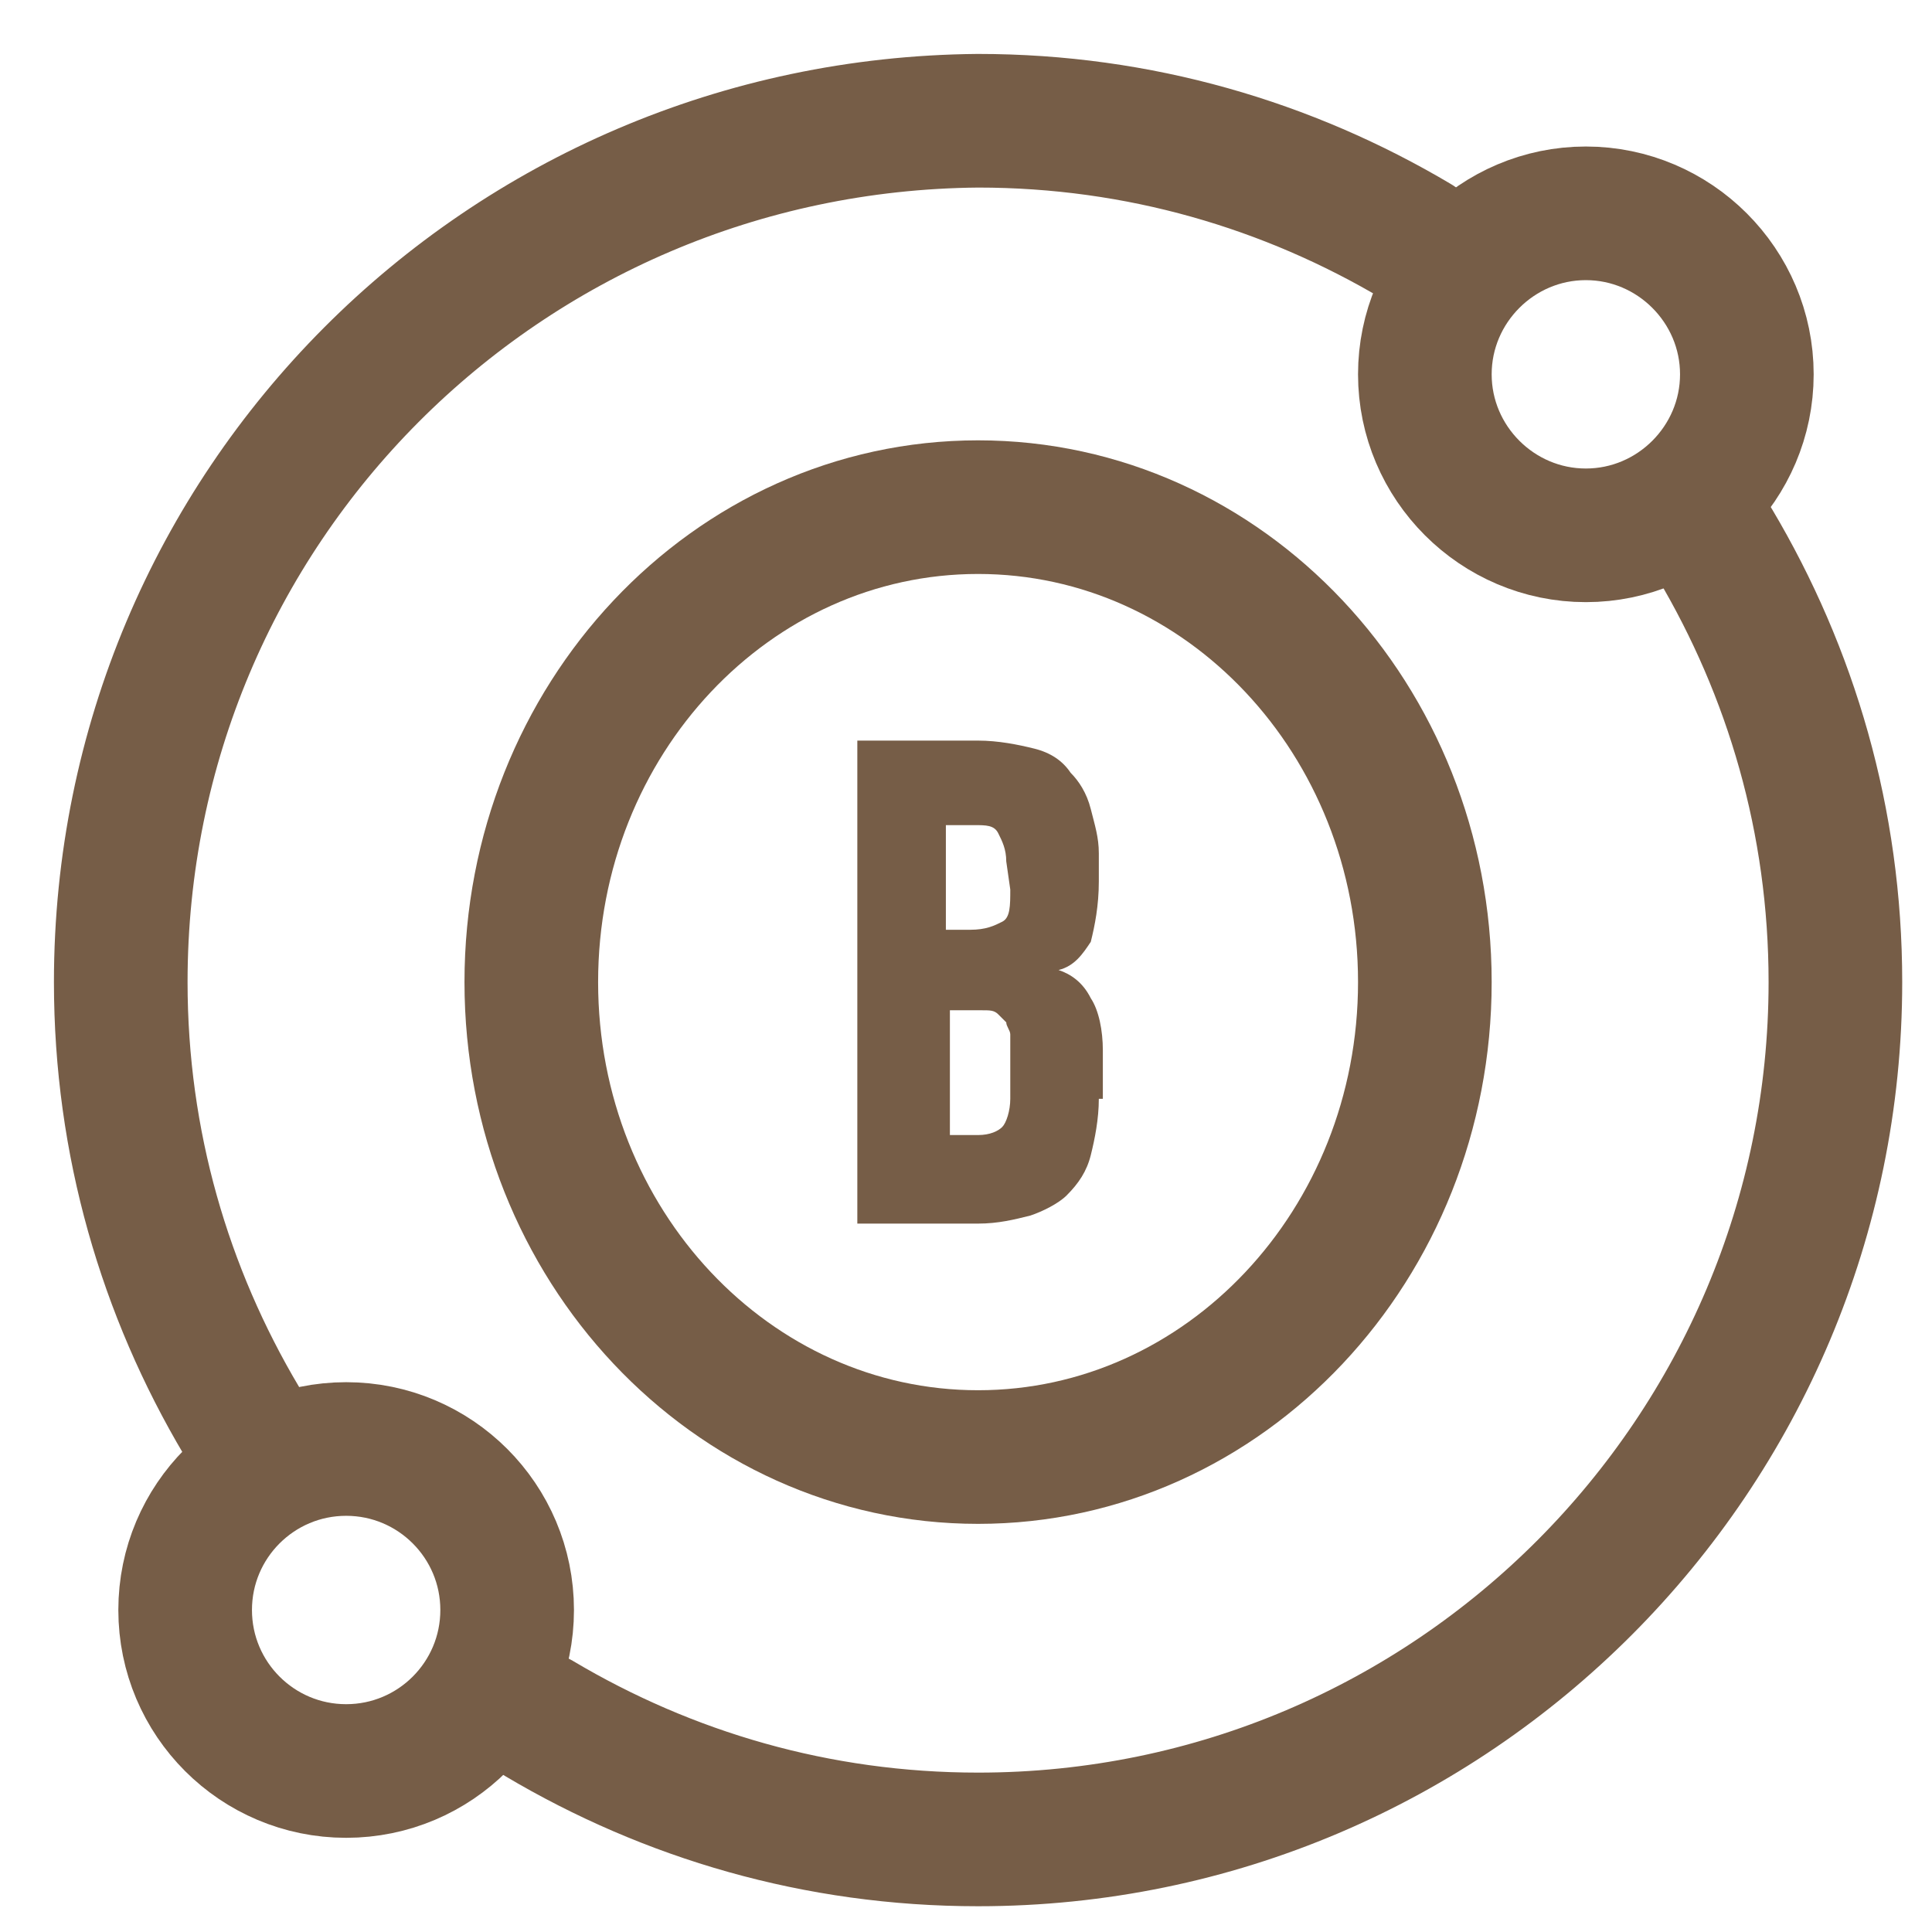
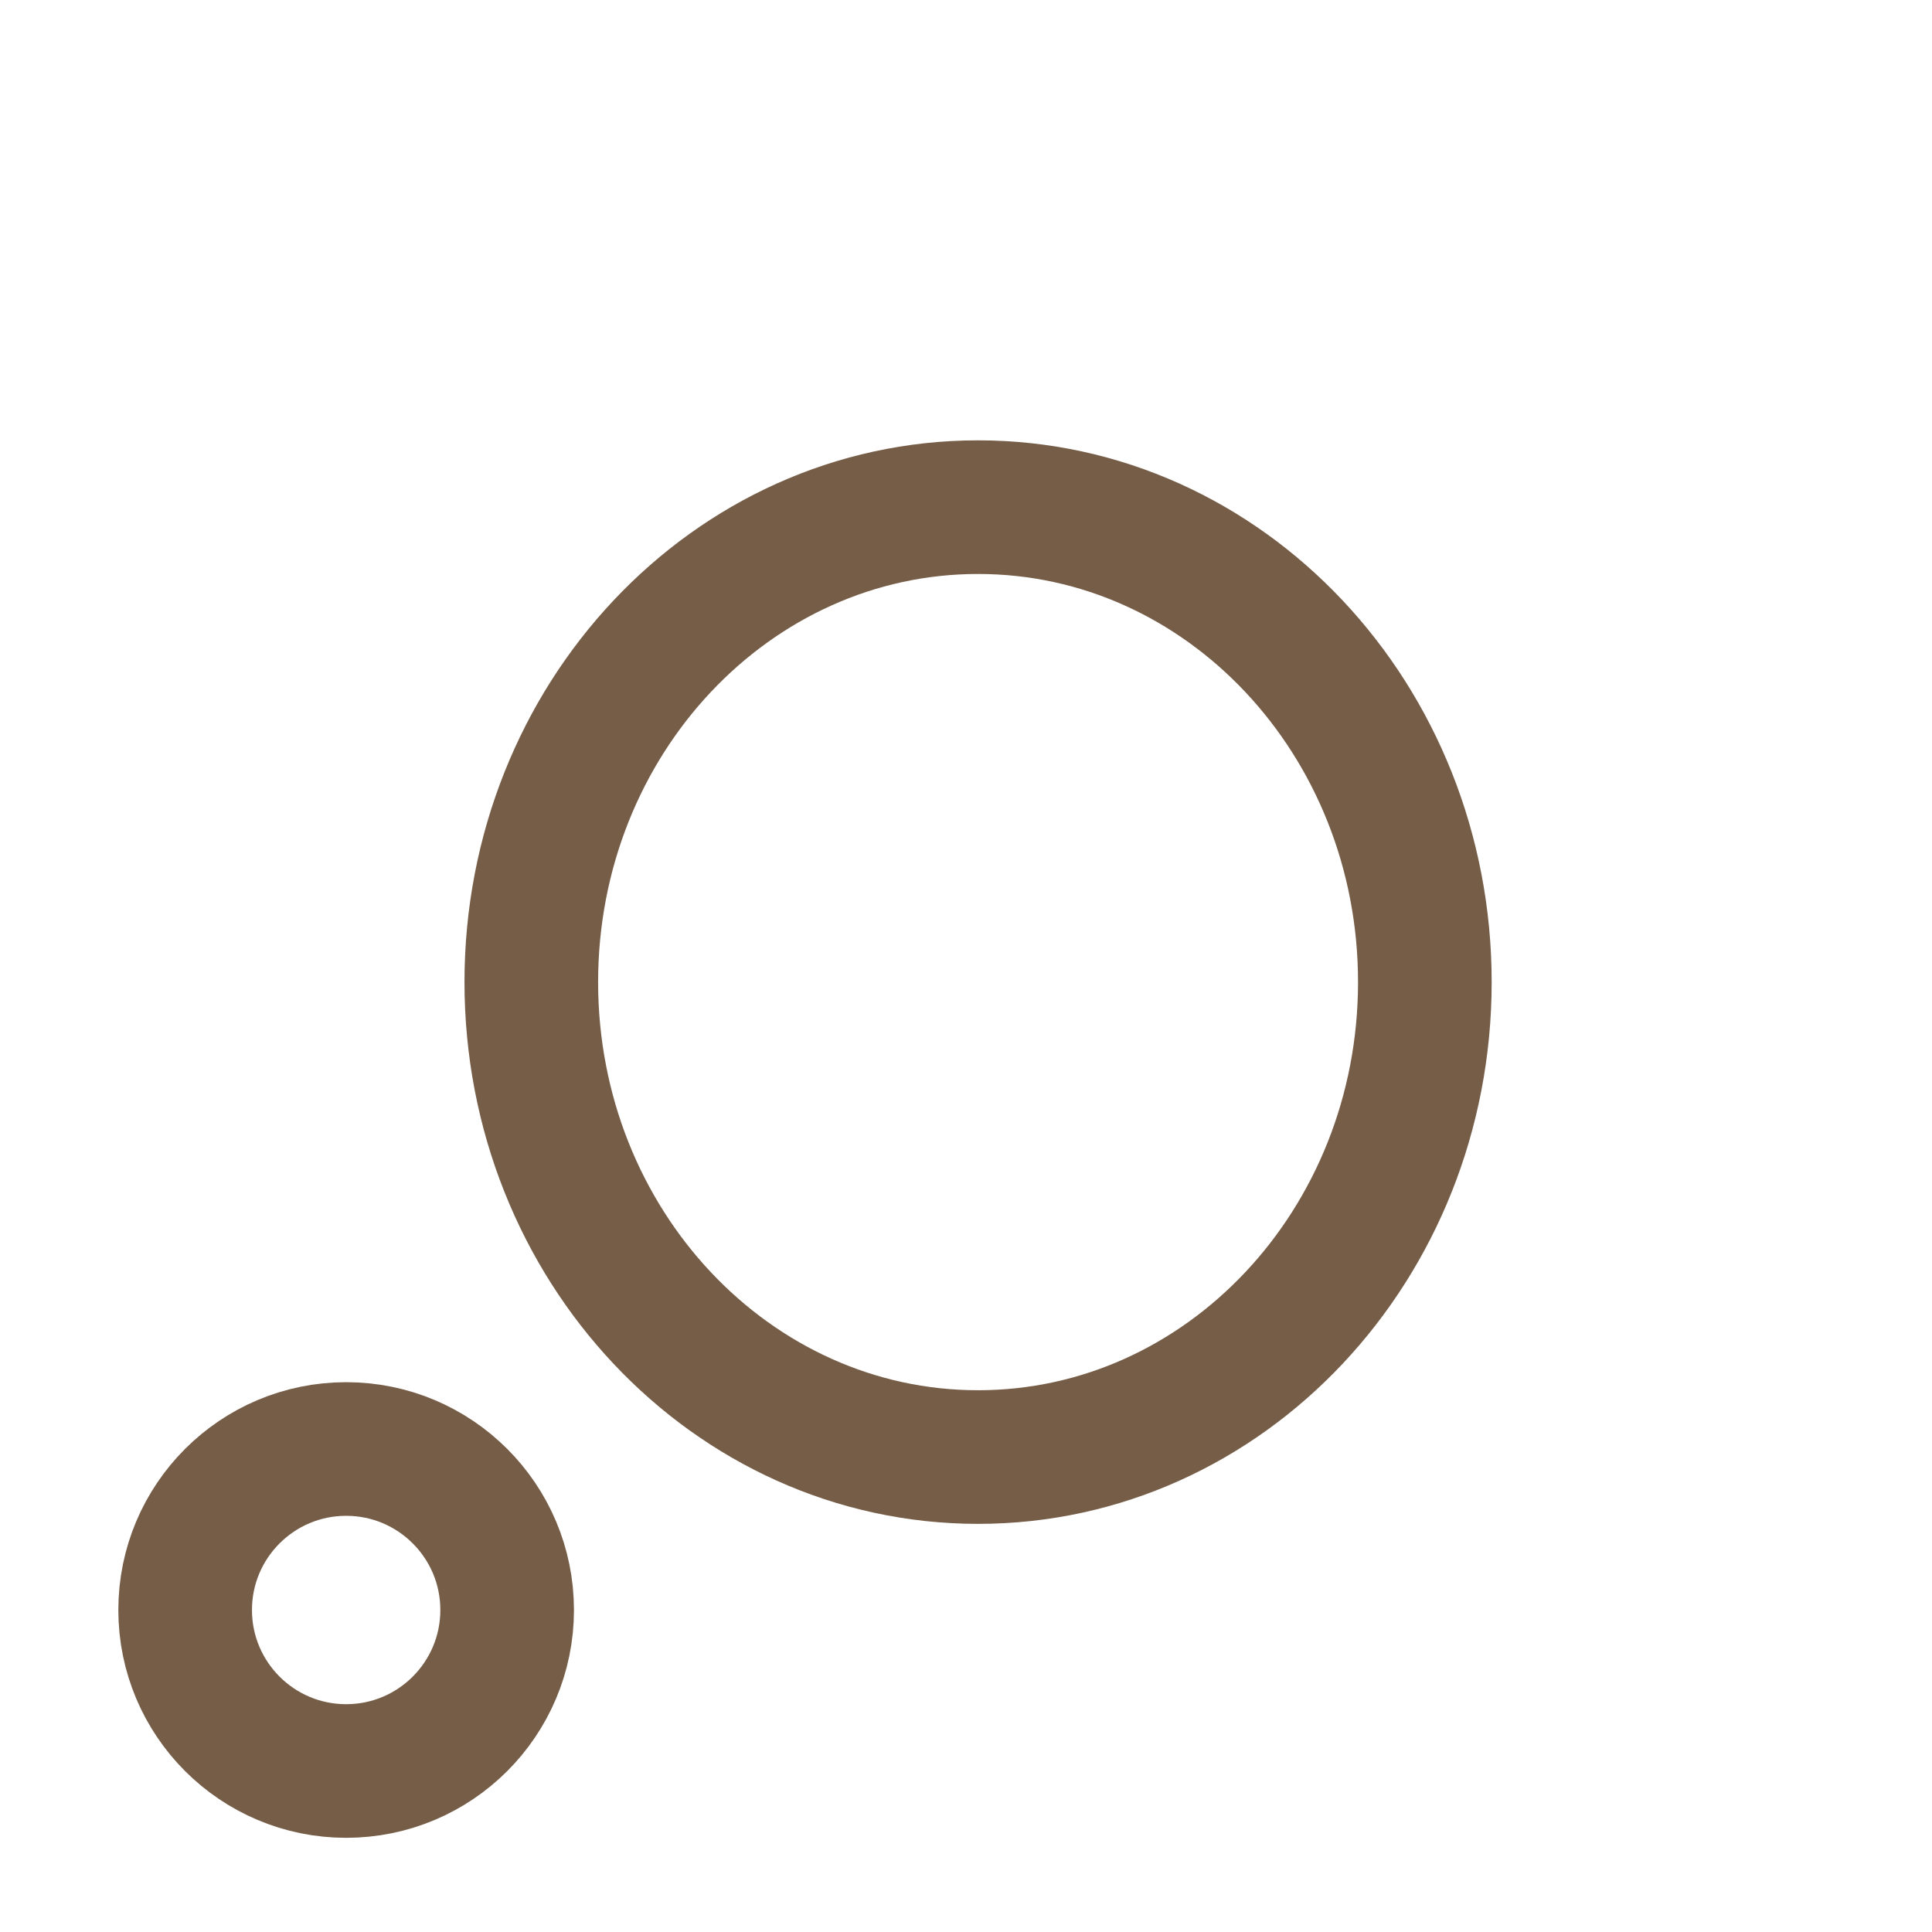
<svg xmlns="http://www.w3.org/2000/svg" width="48" height="48" viewBox="0 0 48 48" fill="none">
-   <path d="M13.4 42.7C16.6 44.6 20.3 45.7 24.3 45.7C36.1 45.7 45.6 36.1 45.6 24.4C45.6 20.4 44.5 16.7 42.6 13.5M35.2 6C32 4.1 28.3 3 24.3 3C12.5 3.1 3 12.6 3 24.4C3 28.4 4.1 32.1 6 35.3" stroke="#765D47" stroke-width="3.32" stroke-miterlimit="10" stroke-linecap="round" stroke-linejoin="round" />
  <path d="M8.6 44C10.809 44 12.6 42.209 12.6 40C12.6 37.791 10.809 36 8.6 36C6.391 36 4.6 37.791 4.6 40C4.6 42.209 6.391 44 8.6 44Z" stroke="#765D47" stroke-width="3.32" stroke-miterlimit="10" stroke-linecap="round" stroke-linejoin="round" />
-   <path d="M43.4 9.3C43.4 7.1 41.6 5.3 39.4 5.3C37.2 5.3 35.4 7.1 35.4 9.3C35.4 11.5 37.2 13.3 39.4 13.3C41.6 13.3 43.4 11.5 43.4 9.3Z" stroke="#765D47" stroke-width="3.32" stroke-miterlimit="10" stroke-linecap="round" stroke-linejoin="round" />
-   <path d="M27.3 27.3C27.3 27.8 27.2 28.3 27.1 28.7C27 29.1 26.8 29.4 26.5 29.7C26.3 29.9 25.9 30.1 25.6 30.2C25.2 30.3 24.8 30.4 24.3 30.4H21.3V18.4H24.3C24.8 18.4 25.3 18.5 25.7 18.6C26.1 18.7 26.4 18.9 26.6 19.2C26.8 19.4 27 19.7 27.1 20.1C27.2 20.5 27.3 20.8 27.3 21.2V21.9C27.3 22.5 27.2 23 27.1 23.4C26.9 23.7 26.7 24 26.3 24.1C26.6 24.2 26.9 24.4 27.1 24.8C27.3 25.1 27.4 25.6 27.4 26.1V27.3H27.3ZM25 21.4C25 21.1 24.9 20.9 24.8 20.7C24.7 20.5 24.5 20.5 24.2 20.5H23.5V23.1H24.1C24.5 23.1 24.7 23 24.9 22.9C25.1 22.8 25.1 22.5 25.1 22.1L25 21.4ZM25.1 26C25.1 25.9 25.1 25.8 25.1 25.7C25.1 25.6 25 25.5 25 25.4C24.9 25.3 24.9 25.3 24.8 25.2C24.7 25.1 24.6 25.1 24.4 25.1H23.6V28.2H24.3C24.6 28.2 24.8 28.1 24.9 28C25 27.9 25.1 27.6 25.1 27.3V26Z" fill="#765D47" />
  <path d="M24.3 36.2C30.431 36.2 35.4 30.917 35.4 24.4C35.4 17.883 30.431 12.6 24.3 12.6C18.17 12.6 13.2 17.883 13.2 24.4C13.2 30.917 18.17 36.2 24.3 36.2Z" stroke="#765D47" stroke-width="3.32" stroke-miterlimit="10" stroke-linecap="round" stroke-linejoin="round" />
</svg>